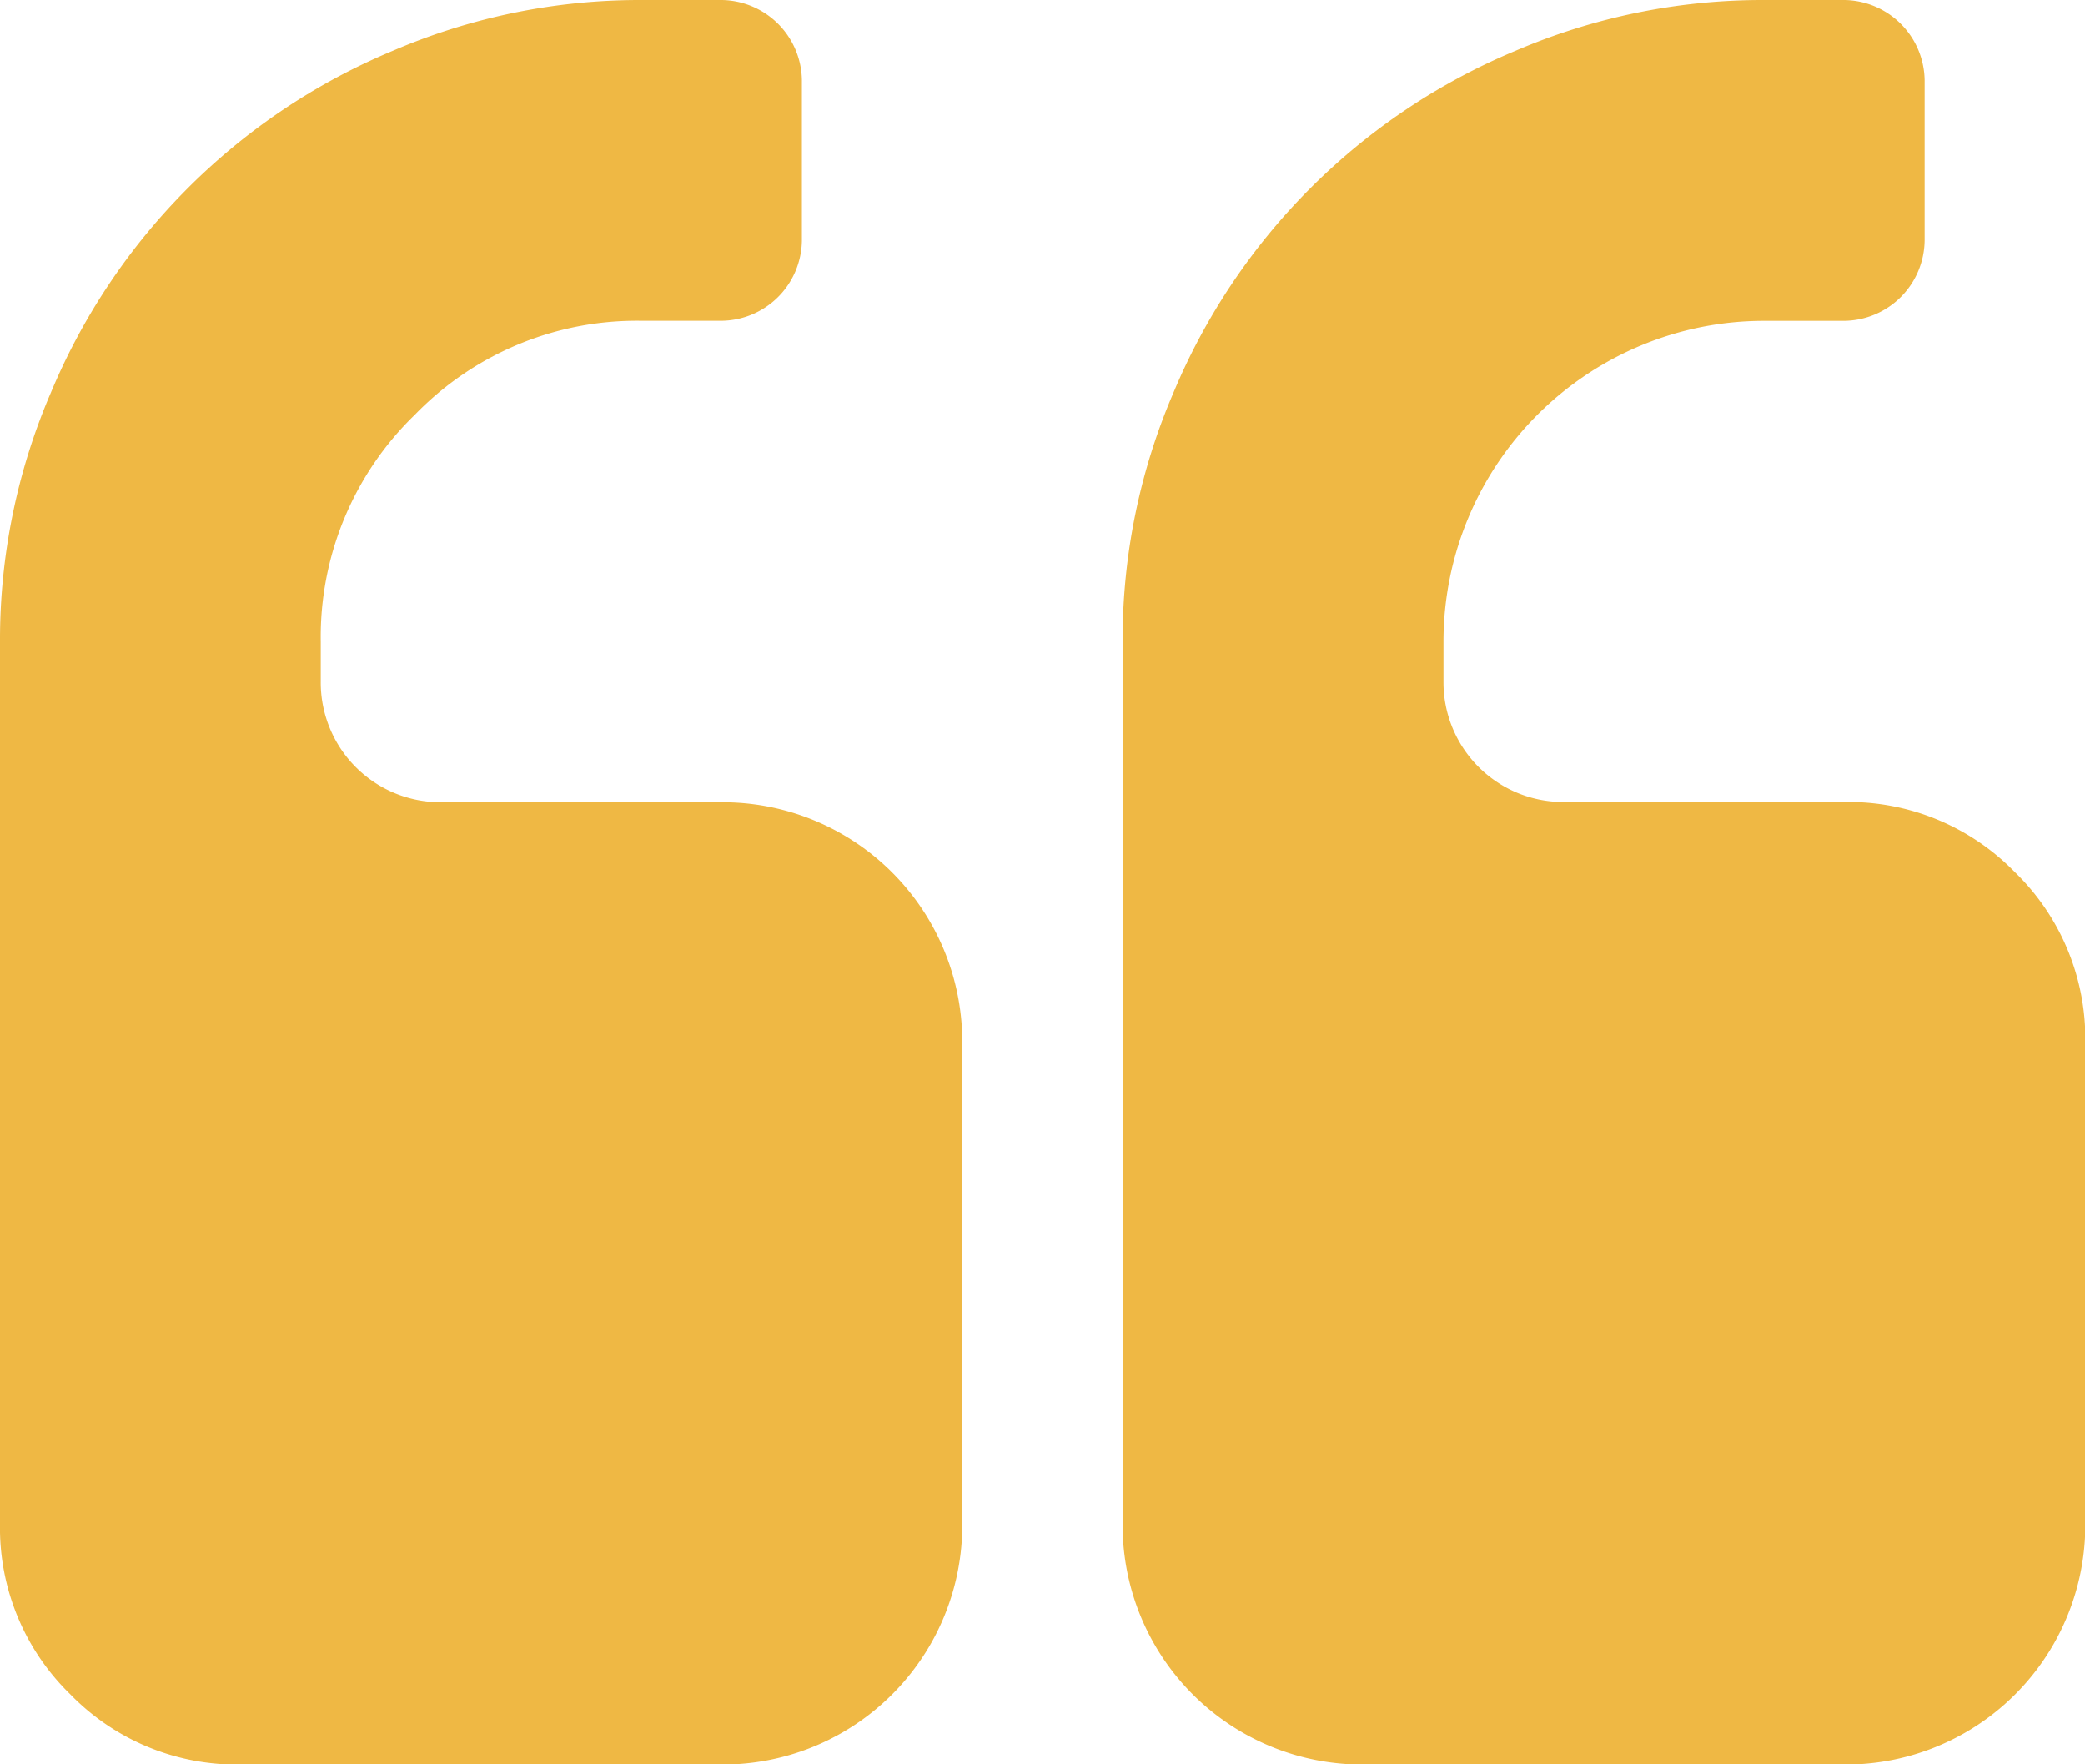
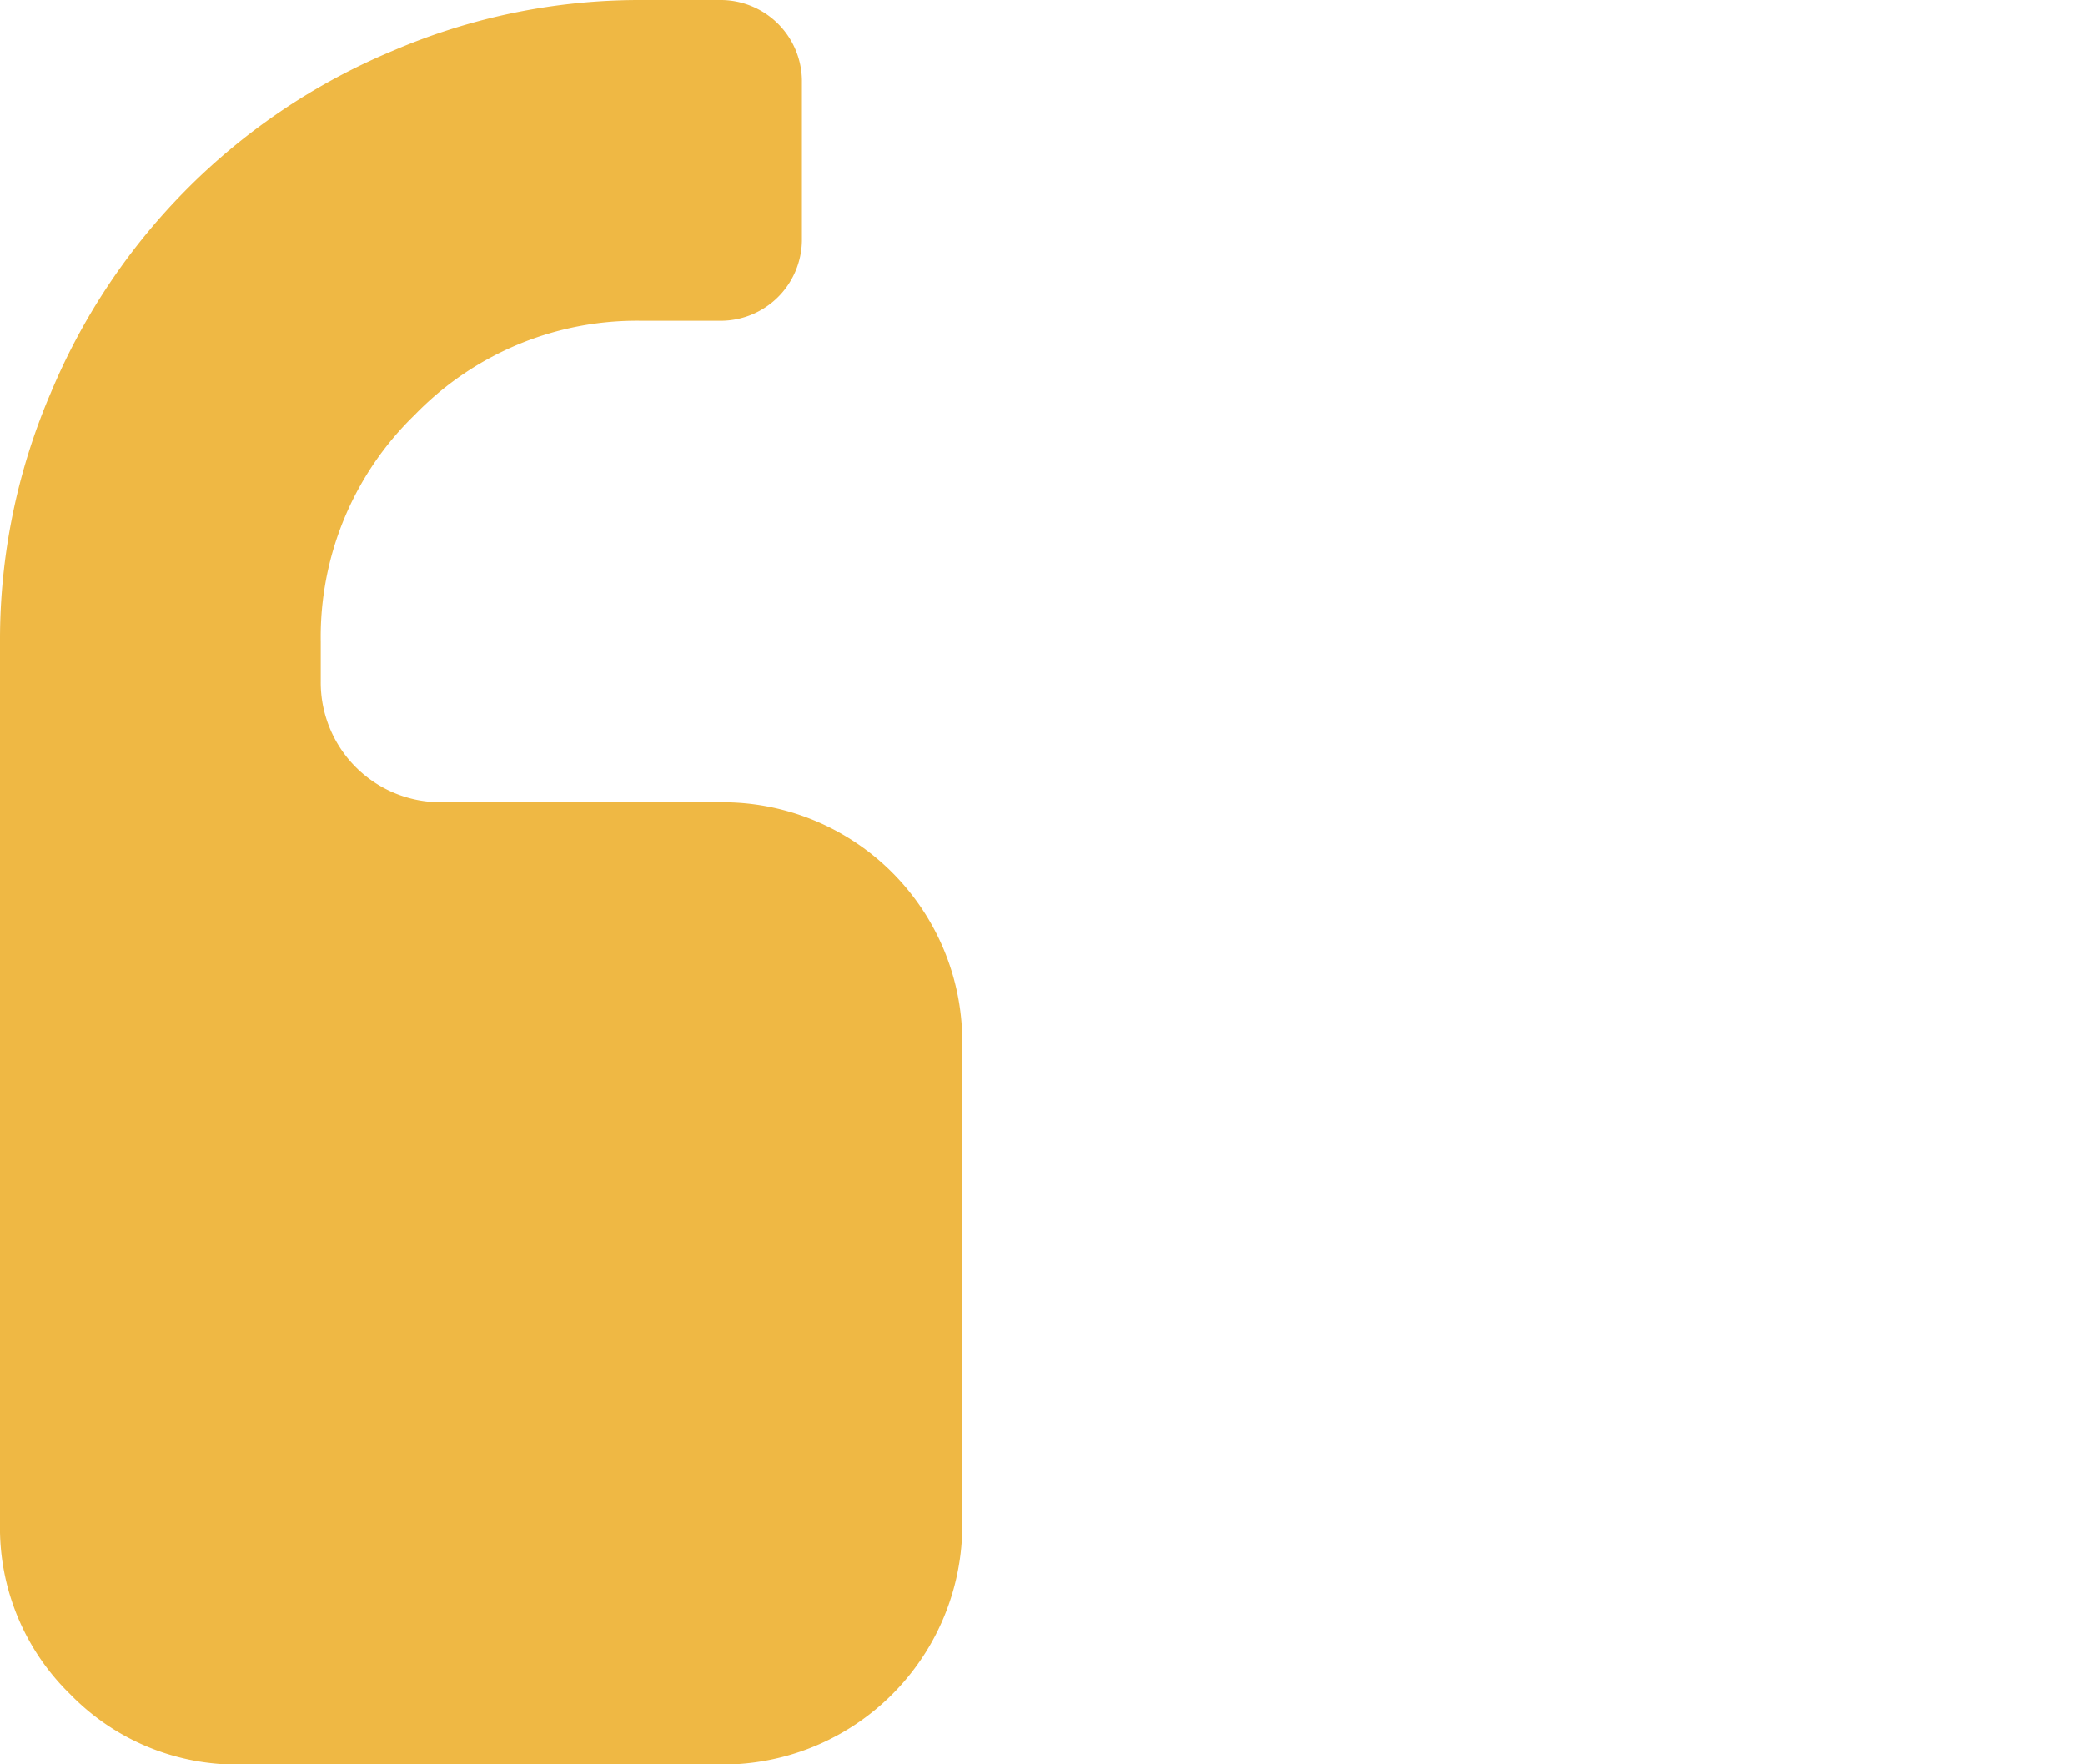
<svg xmlns="http://www.w3.org/2000/svg" width="34.451" height="29.151" viewBox="0 0 34.451 29.151">
  <g id="quote-left" transform="translate(0 -36.545)">
    <g id="Group_87397" data-name="Group 87397" transform="translate(0 36.545)">
      <path id="Path_86850" data-name="Path 86850" d="M11.925,49.8H7.288A1.979,1.979,0,0,1,5.3,47.808v-.662A5.106,5.106,0,0,1,6.853,43.4,5.108,5.108,0,0,1,10.6,41.845h1.325a1.343,1.343,0,0,0,1.325-1.325V37.87a1.343,1.343,0,0,0-1.325-1.325H10.6a10.33,10.33,0,0,0-4.11.839A10.5,10.5,0,0,0,.839,43.036,10.325,10.325,0,0,0,0,47.146V61.721a3.834,3.834,0,0,0,1.159,2.816A3.835,3.835,0,0,0,3.975,65.7h7.951A3.958,3.958,0,0,0,15.9,61.721v-7.95A3.959,3.959,0,0,0,11.925,49.8Z" transform="translate(0 -36.545)" fill="#efb844" />
-       <path id="Path_86851" data-name="Path 86851" d="M270.561,50.955a3.833,3.833,0,0,0-2.816-1.159h-4.638a1.979,1.979,0,0,1-1.987-1.988v-.662a5.3,5.3,0,0,1,5.3-5.3h1.325a1.344,1.344,0,0,0,1.325-1.325V37.87a1.344,1.344,0,0,0-1.325-1.325h-1.325a10.333,10.333,0,0,0-4.111.839,10.5,10.5,0,0,0-5.652,5.652,10.328,10.328,0,0,0-.839,4.11V61.721A3.958,3.958,0,0,0,259.8,65.7h7.95a3.958,3.958,0,0,0,3.975-3.975v-7.95A3.833,3.833,0,0,0,270.561,50.955Z" transform="translate(-237.269 -36.545)" fill="#efb844" />
    </g>
  </g>
</svg>